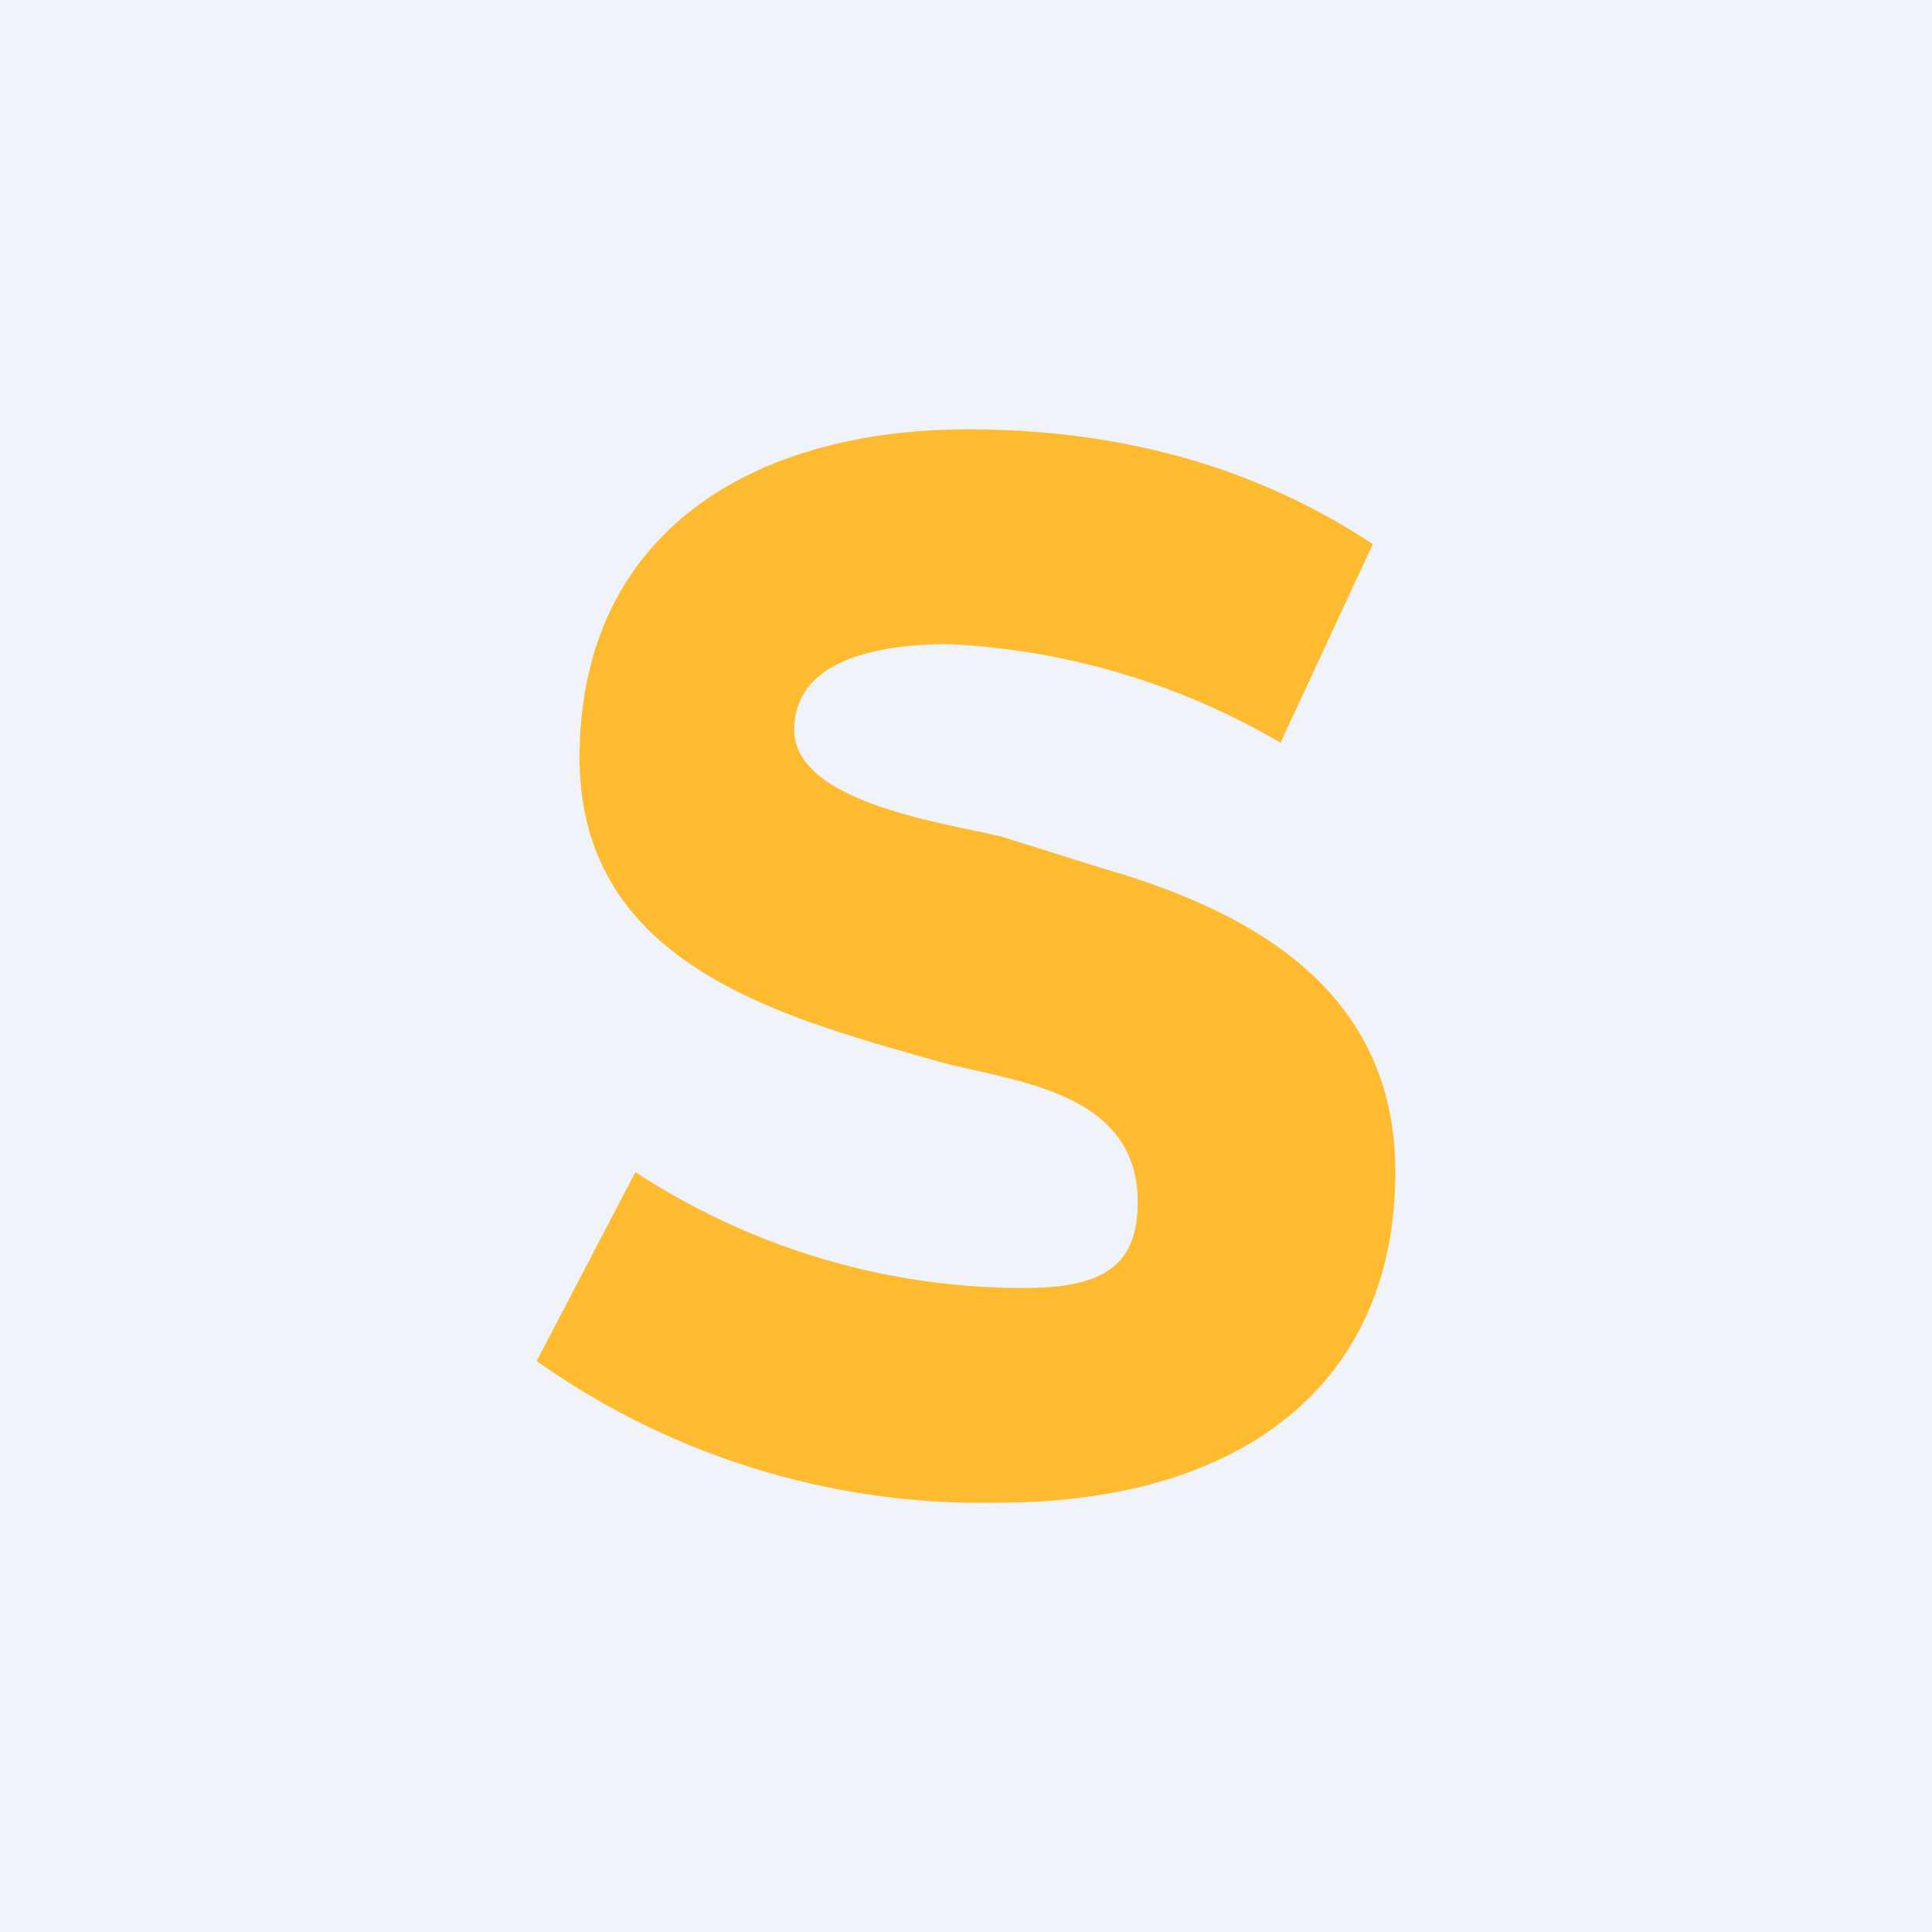
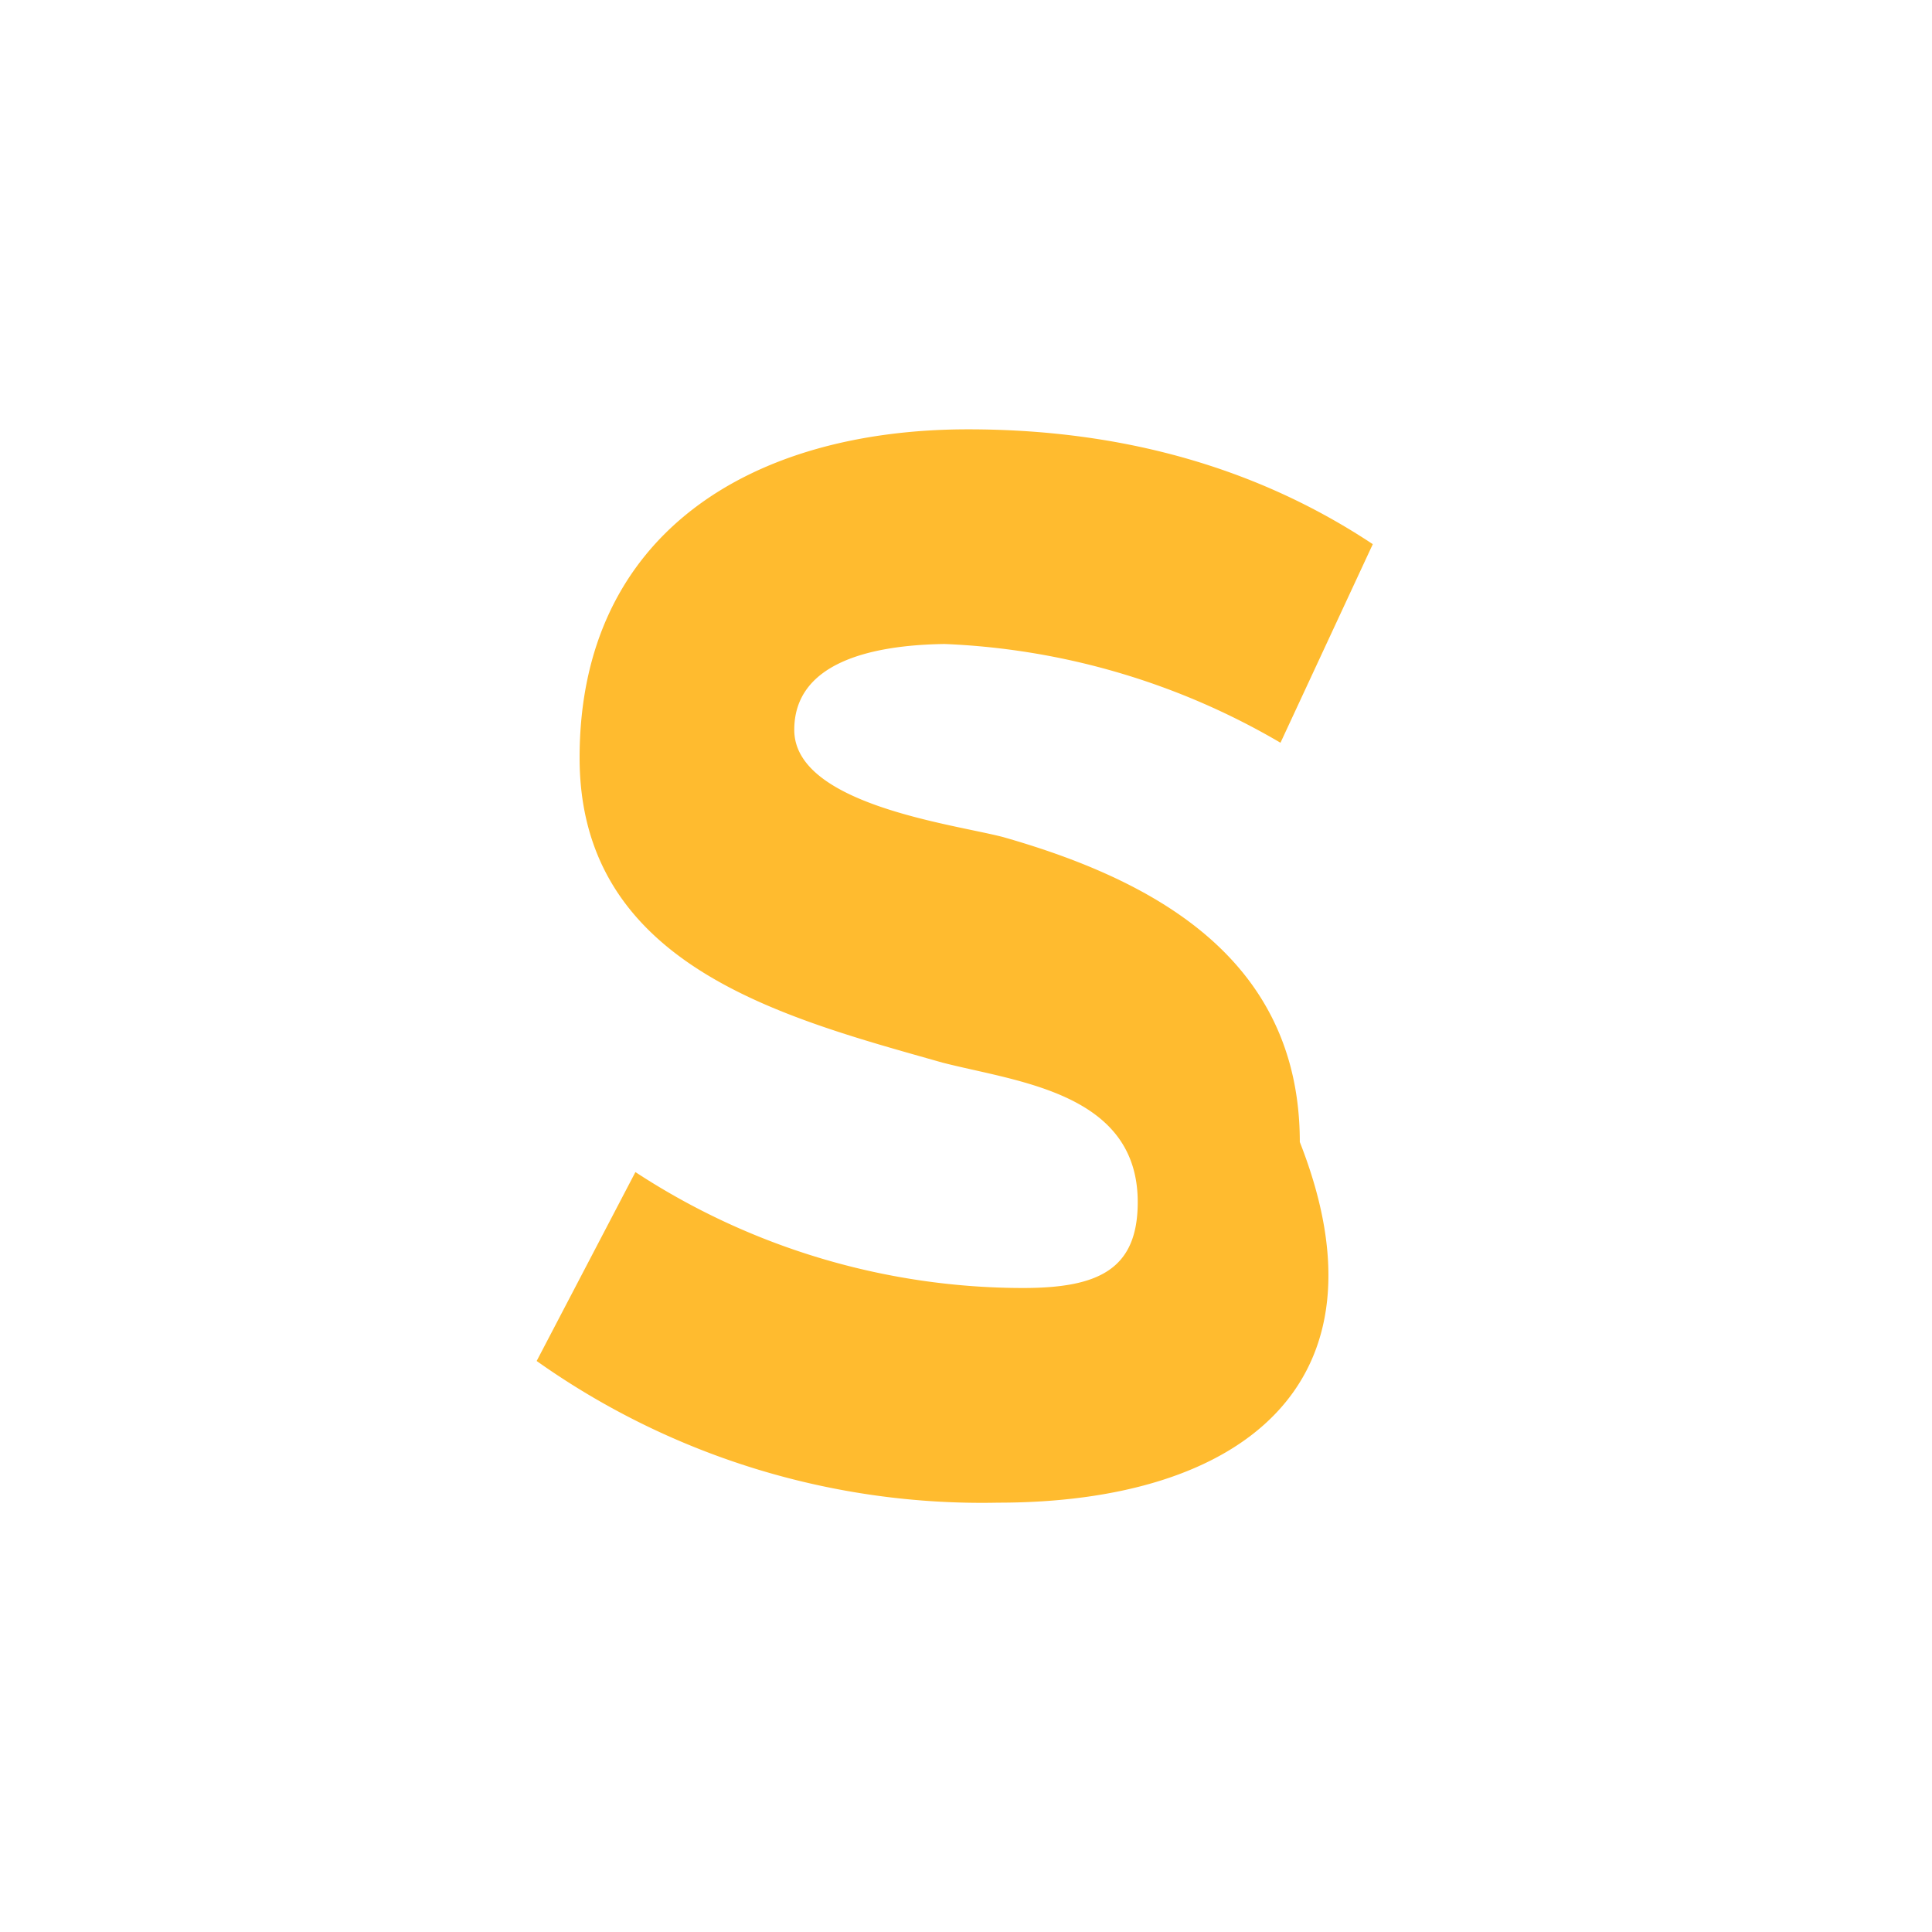
<svg xmlns="http://www.w3.org/2000/svg" width="18" height="18" viewBox="0 0 18 18">
-   <path fill="#F0F3FA" d="M0 0h18v18H0z" />
-   <path d="M9.02 4c1.44 0 2.7.36 3.77 1.07l-.86 1.85A6.72 6.72 0 0 0 8.8 6c-.7.01-1.4.18-1.4.8 0 .7 1.5.88 1.95 1l.89.28c1.4.4 2.76 1.13 2.76 2.84C13 12.9 11.56 14 9.3 14A7.17 7.17 0 0 1 5 12.68l.92-1.76A6.6 6.6 0 0 0 9.53 12c.7 0 1.07-.17 1.07-.8 0-1.02-1.12-1.12-1.82-1.3C7.3 9.48 5.4 9 5.4 7.06 5.4 4.97 7 4 9.02 4Z" fill="#FFBB2F" />
+   <path d="M9.02 4c1.44 0 2.7.36 3.77 1.07l-.86 1.85A6.72 6.72 0 0 0 8.8 6c-.7.01-1.4.18-1.4.8 0 .7 1.5.88 1.95 1c1.4.4 2.76 1.13 2.76 2.84C13 12.9 11.56 14 9.3 14A7.17 7.17 0 0 1 5 12.68l.92-1.76A6.6 6.6 0 0 0 9.53 12c.7 0 1.07-.17 1.07-.8 0-1.02-1.12-1.12-1.82-1.3C7.3 9.48 5.4 9 5.4 7.06 5.4 4.97 7 4 9.02 4Z" fill="#FFBB2F" />
</svg>